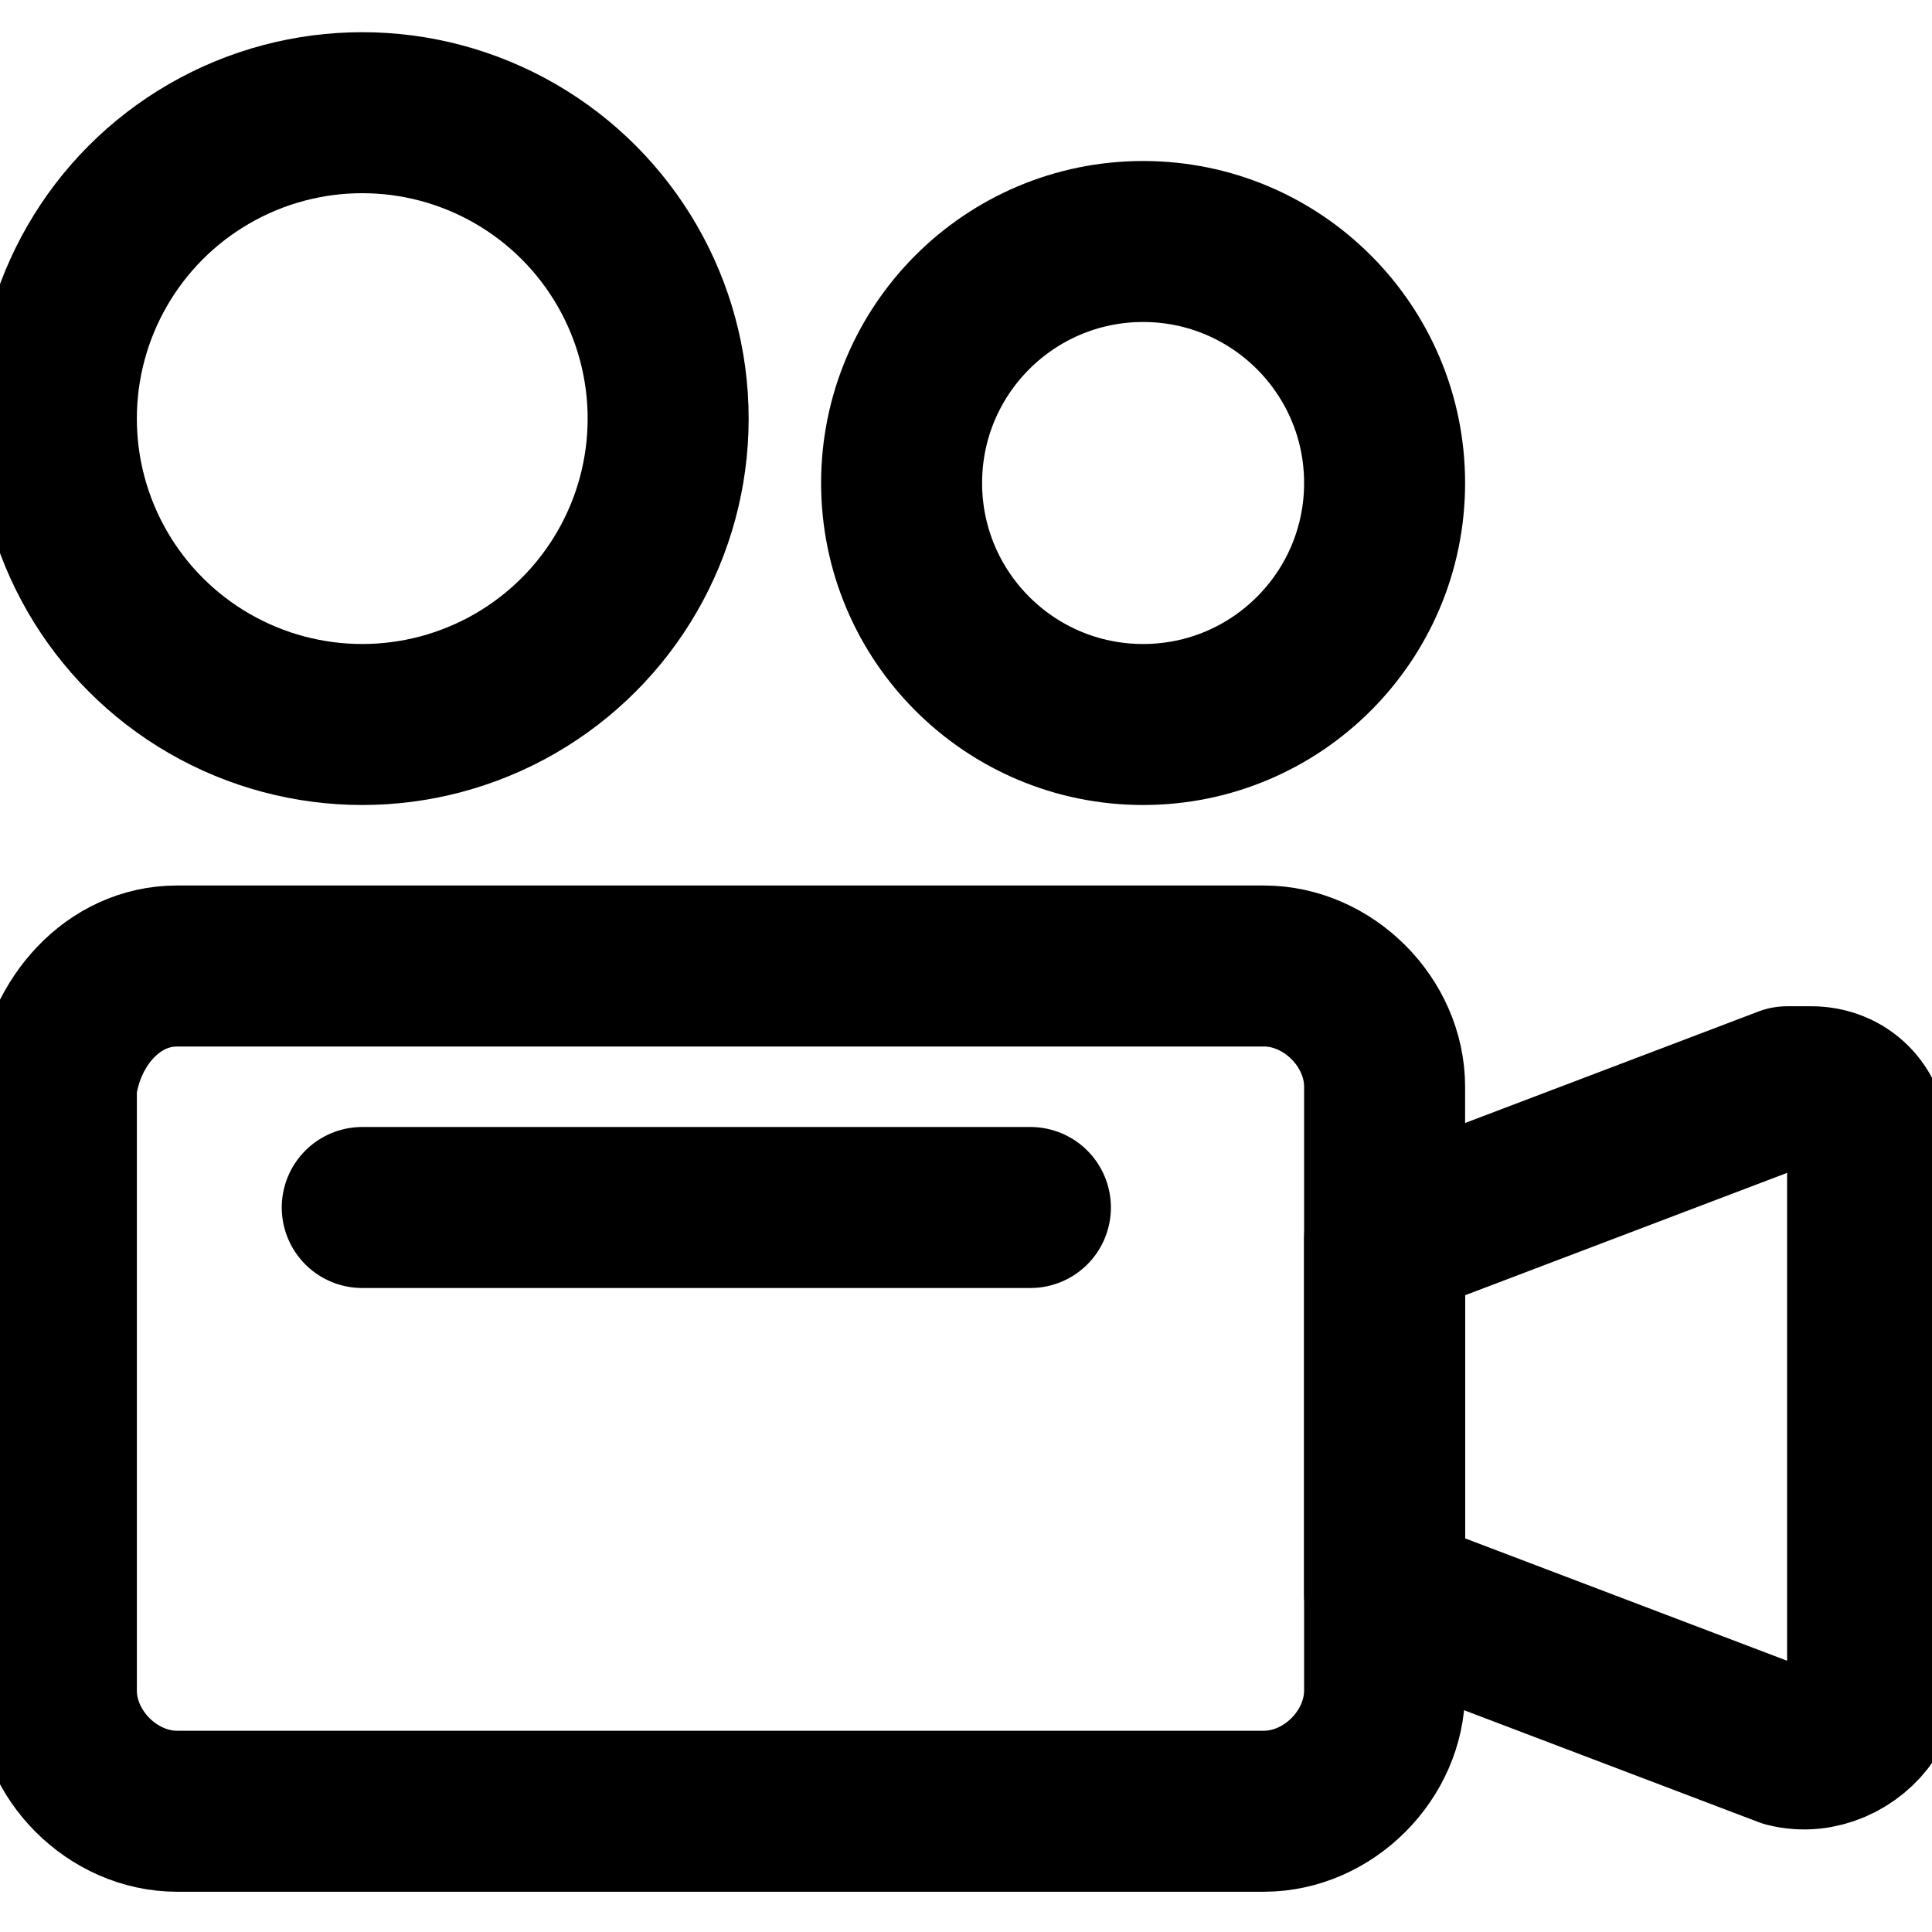
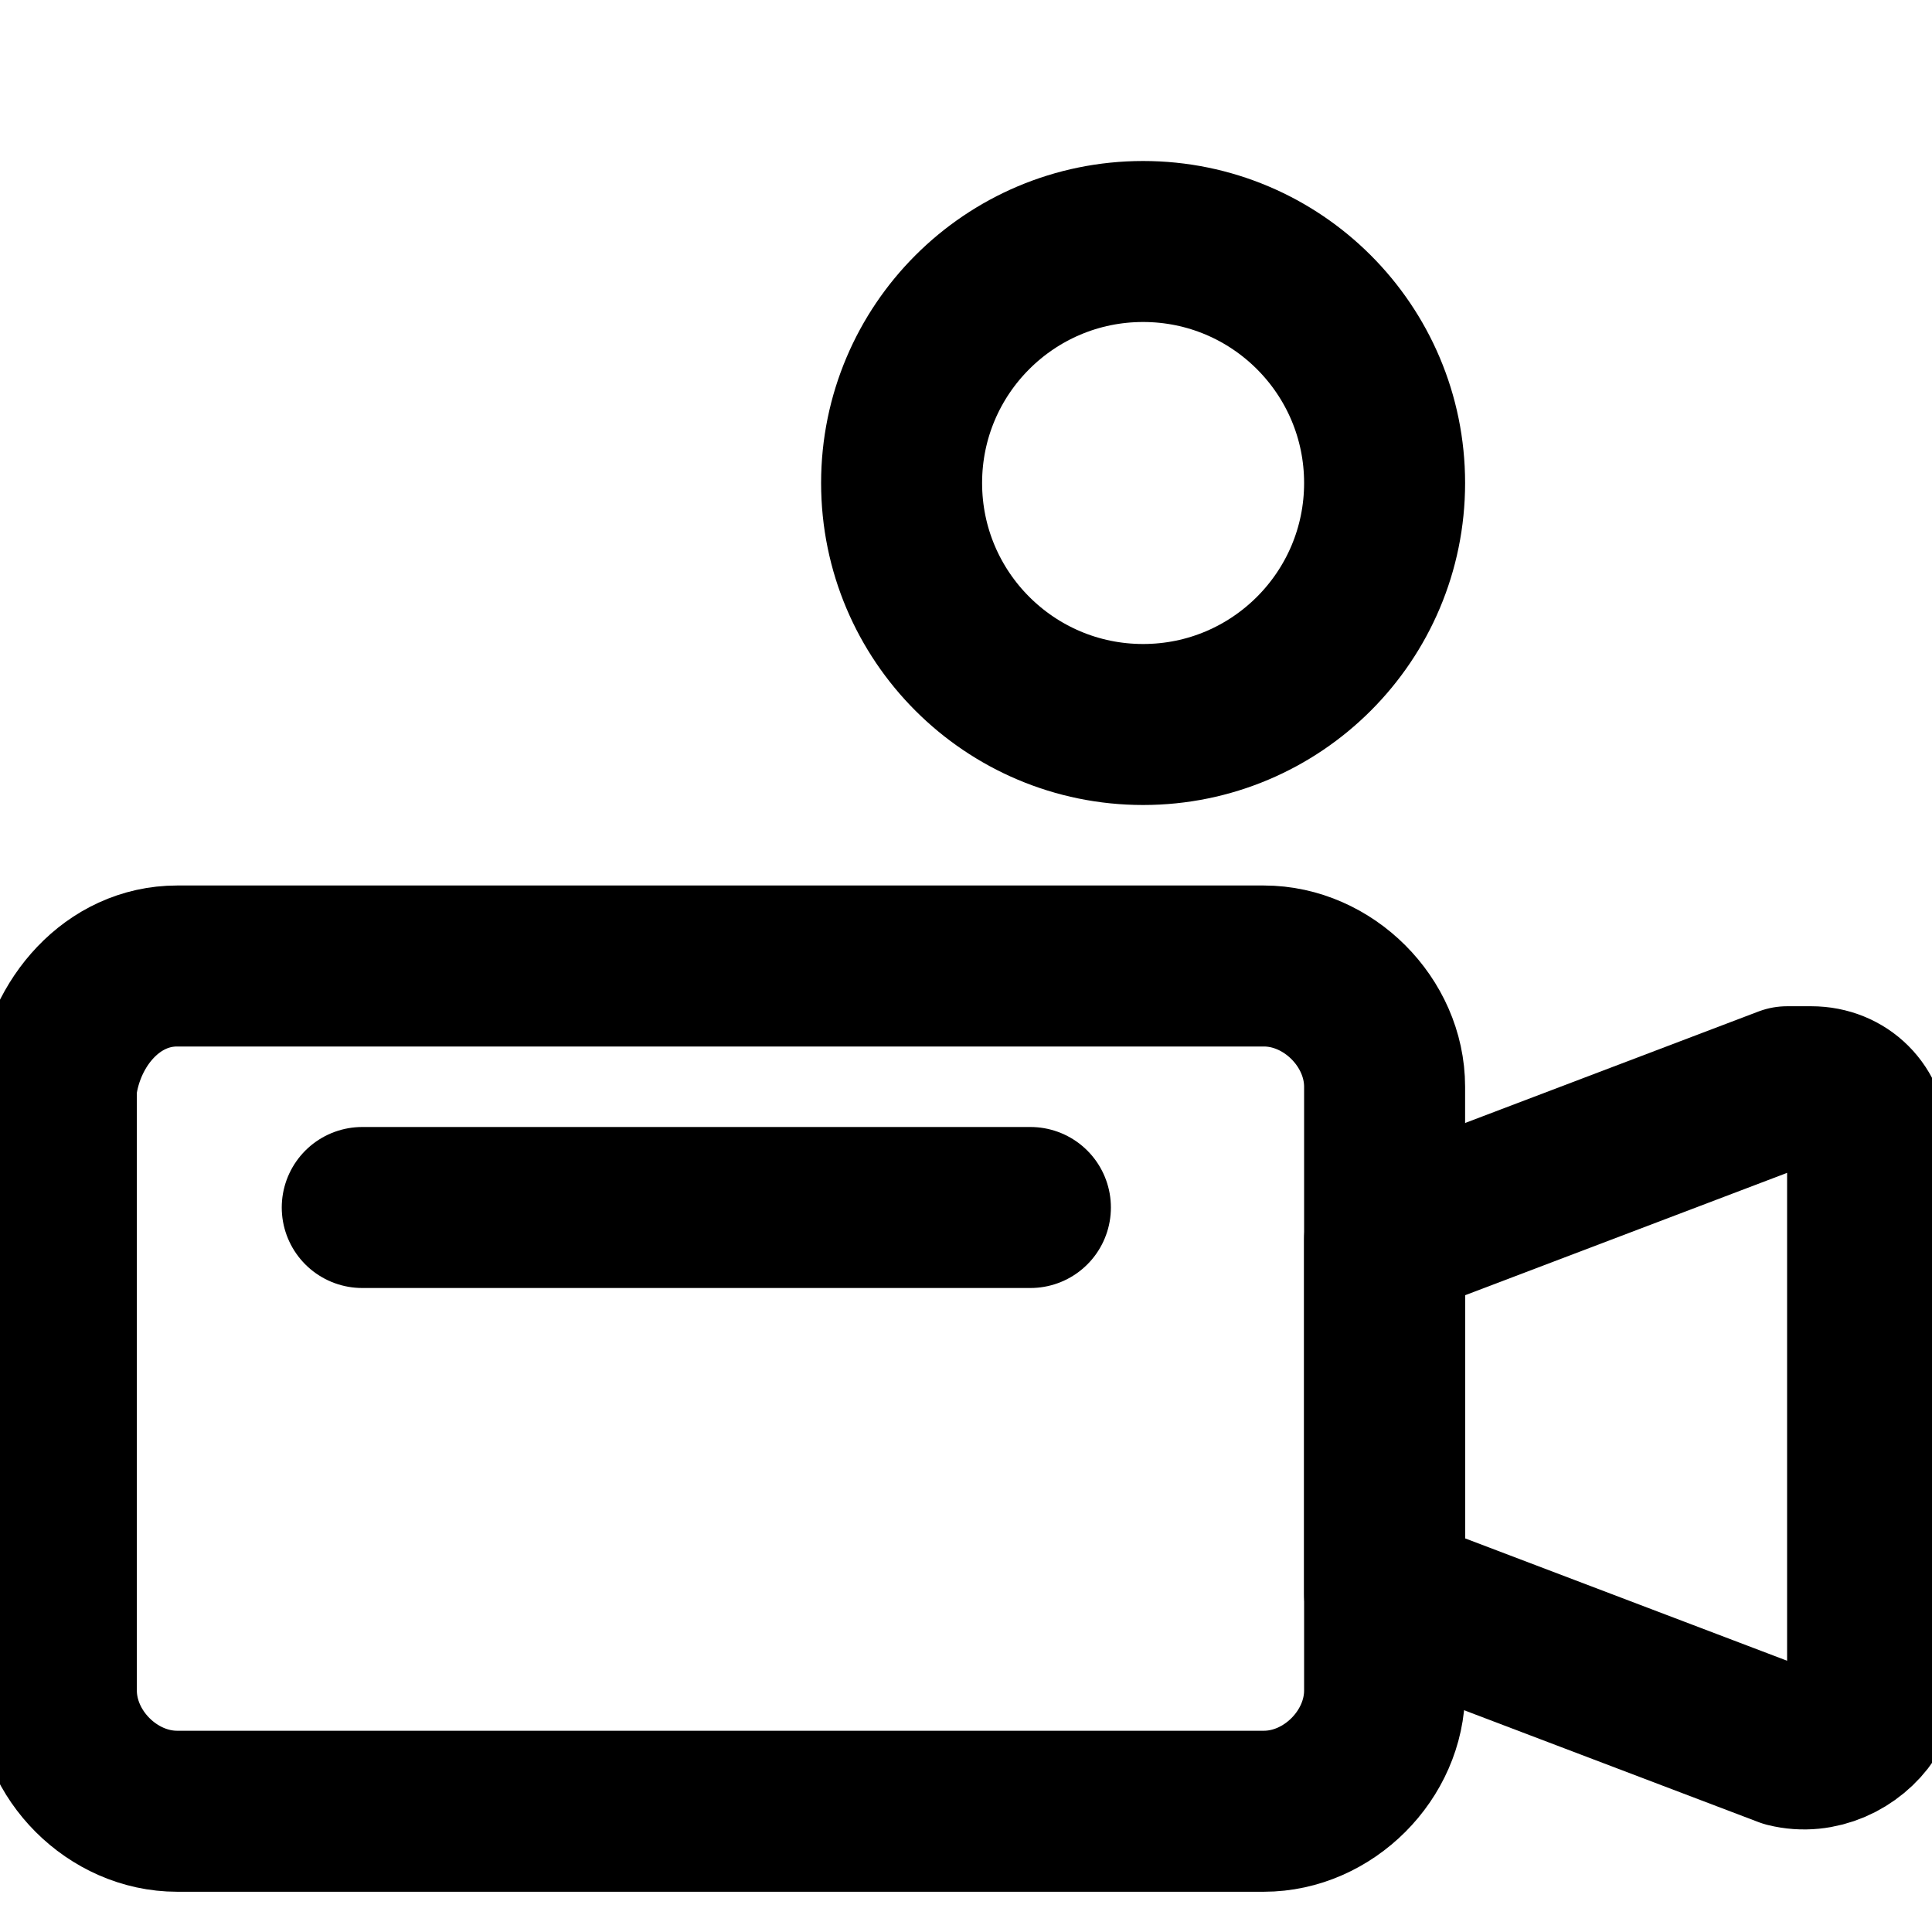
<svg xmlns="http://www.w3.org/2000/svg" version="1.1" id="Layer_1" x="0px" y="0px" viewBox="0 0 24 24" style="enable-background:new 0 0 24 24;" xml:space="preserve">
  <style type="text/css">
	.st0{fill:none;stroke:#000000;stroke-width:2;stroke-linecap:round;stroke-linejoin:round;}
</style>
  <title>camera-studio</title>
  <path class="st0" d="M2.2,12h13.5c0.8,0,1.5,0.7,1.5,1.5V21c0,0.8-0.7,1.5-1.5,1.5H2.2c-0.8,0-1.5-0.7-1.5-1.5v-7.5  C0.8,12.7,1.4,12,2.2,12z" />
  <path class="st0" d="M17.2,19.8l5,1.9c0.4,0.1,0.8-0.1,1-0.4c0-0.1,0-0.2,0-0.3v-6.8c0-0.4-0.3-0.7-0.7-0.7c-0.1,0-0.2,0-0.3,0  l-5,1.9V19.8z" />
  <line class="st0" x1="4.5" y1="15" x2="12.8" y2="15" />
-   <circle class="st0" cx="4.5" cy="5.2" r="3.8" />
  <circle class="st0" cx="14.2" cy="6" r="3" />
</svg>